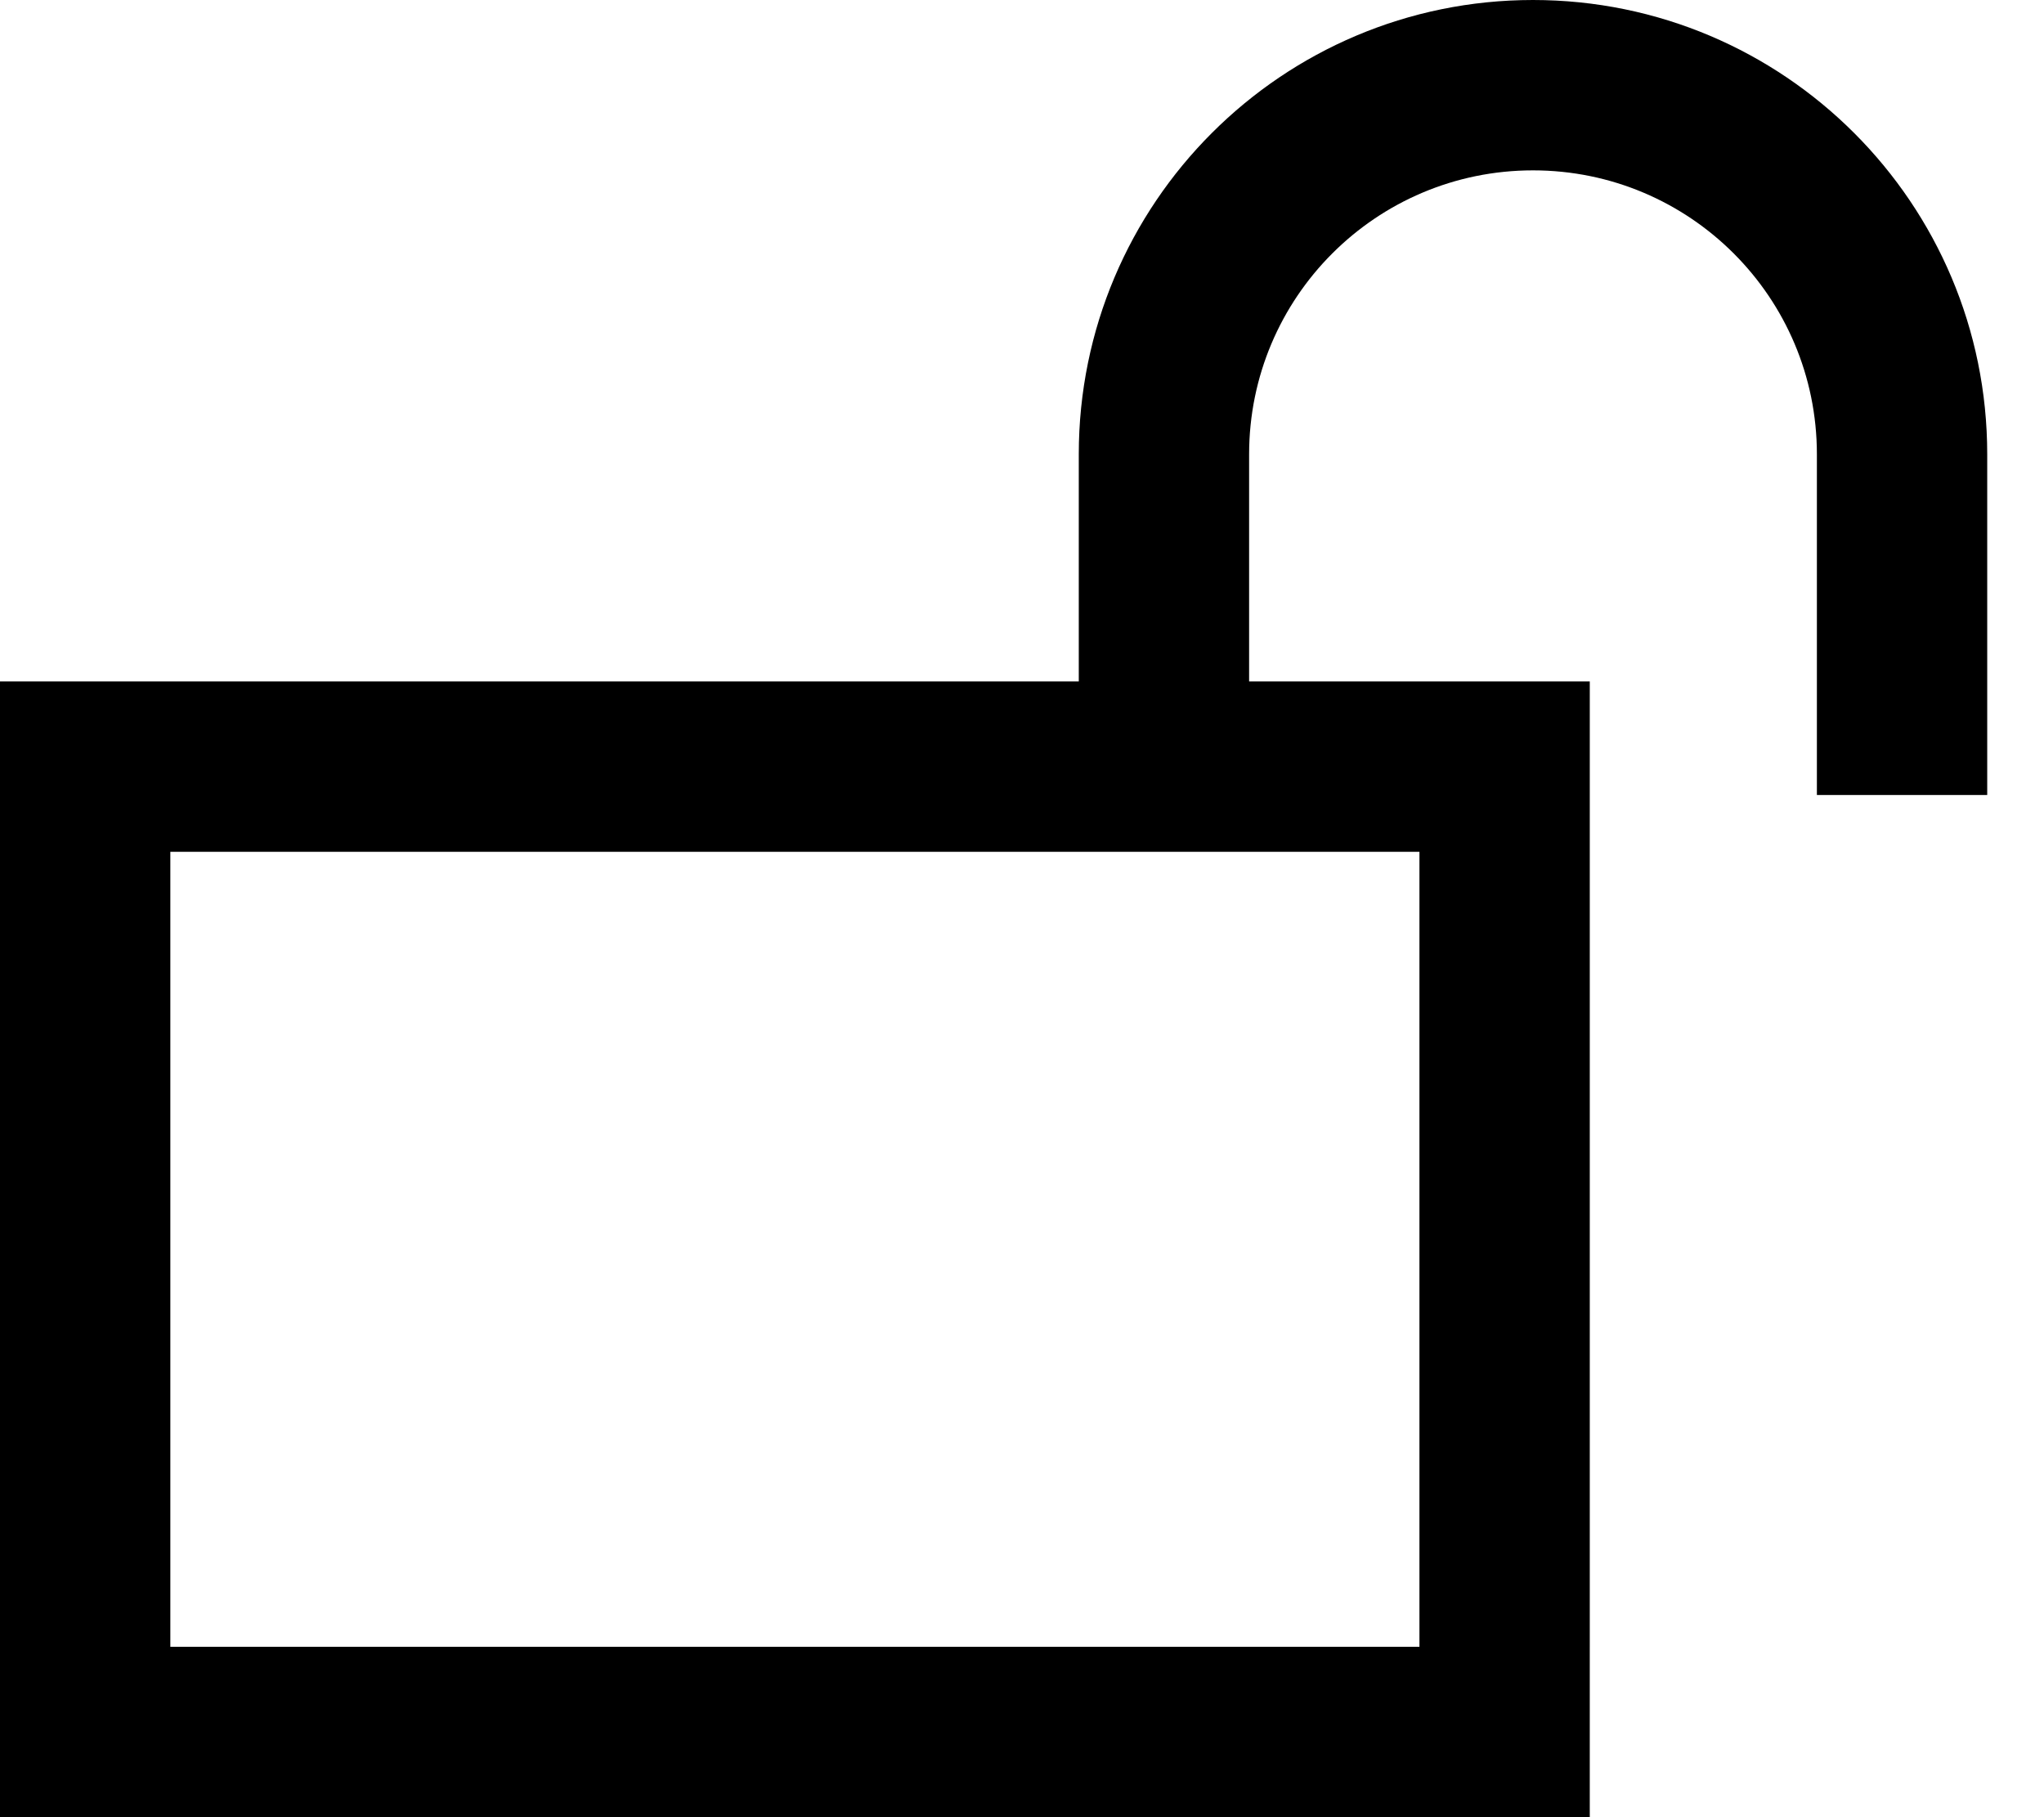
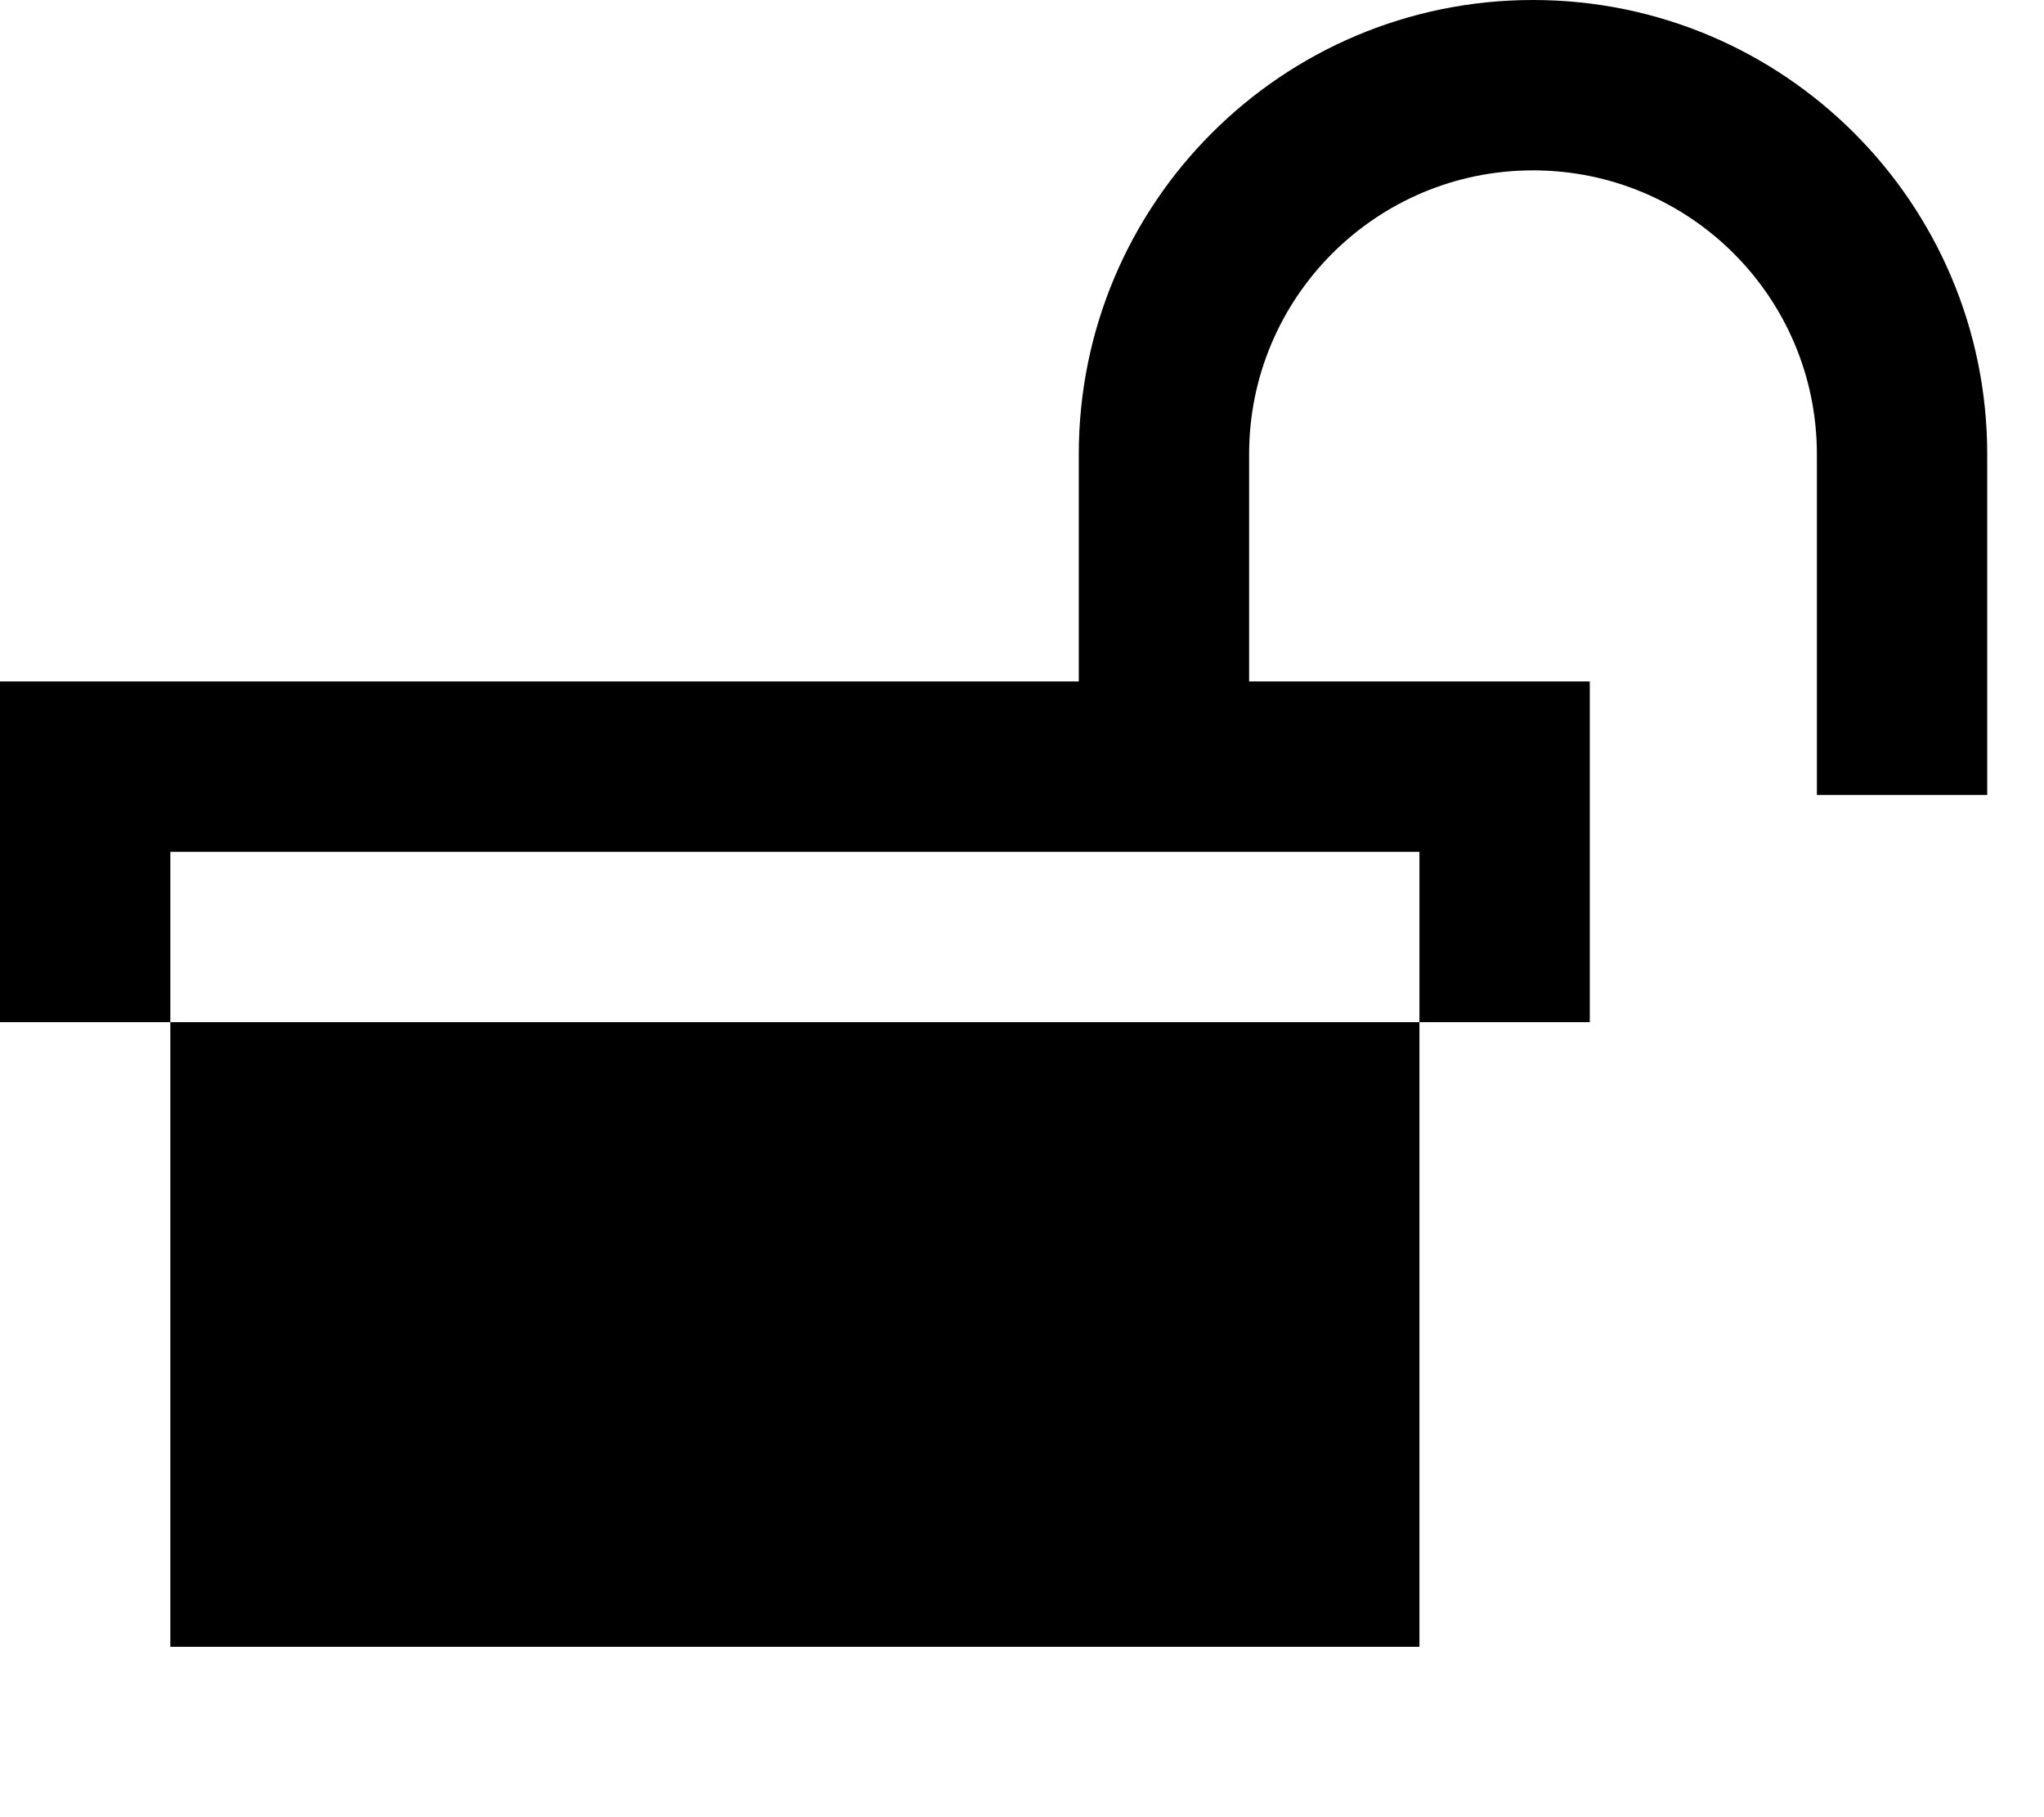
<svg xmlns="http://www.w3.org/2000/svg" viewBox="0 0 576 512">
-   <path d="M352 128c0-44.2 35.8-80 80-80s80 35.8 80 80v72 24h48V200 128C560 57.3 502.7 0 432 0S304 57.3 304 128v64H48 0v48V464v48H48 400h48V464 240 192H400 352V128zM48 240H400V464H48V240z" />
+   <path d="M352 128c0-44.2 35.8-80 80-80s80 35.8 80 80v72 24h48V200 128C560 57.3 502.7 0 432 0S304 57.3 304 128v64H48 0v48v48H48 400h48V464 240 192H400 352V128zM48 240H400V464H48V240z" />
</svg>